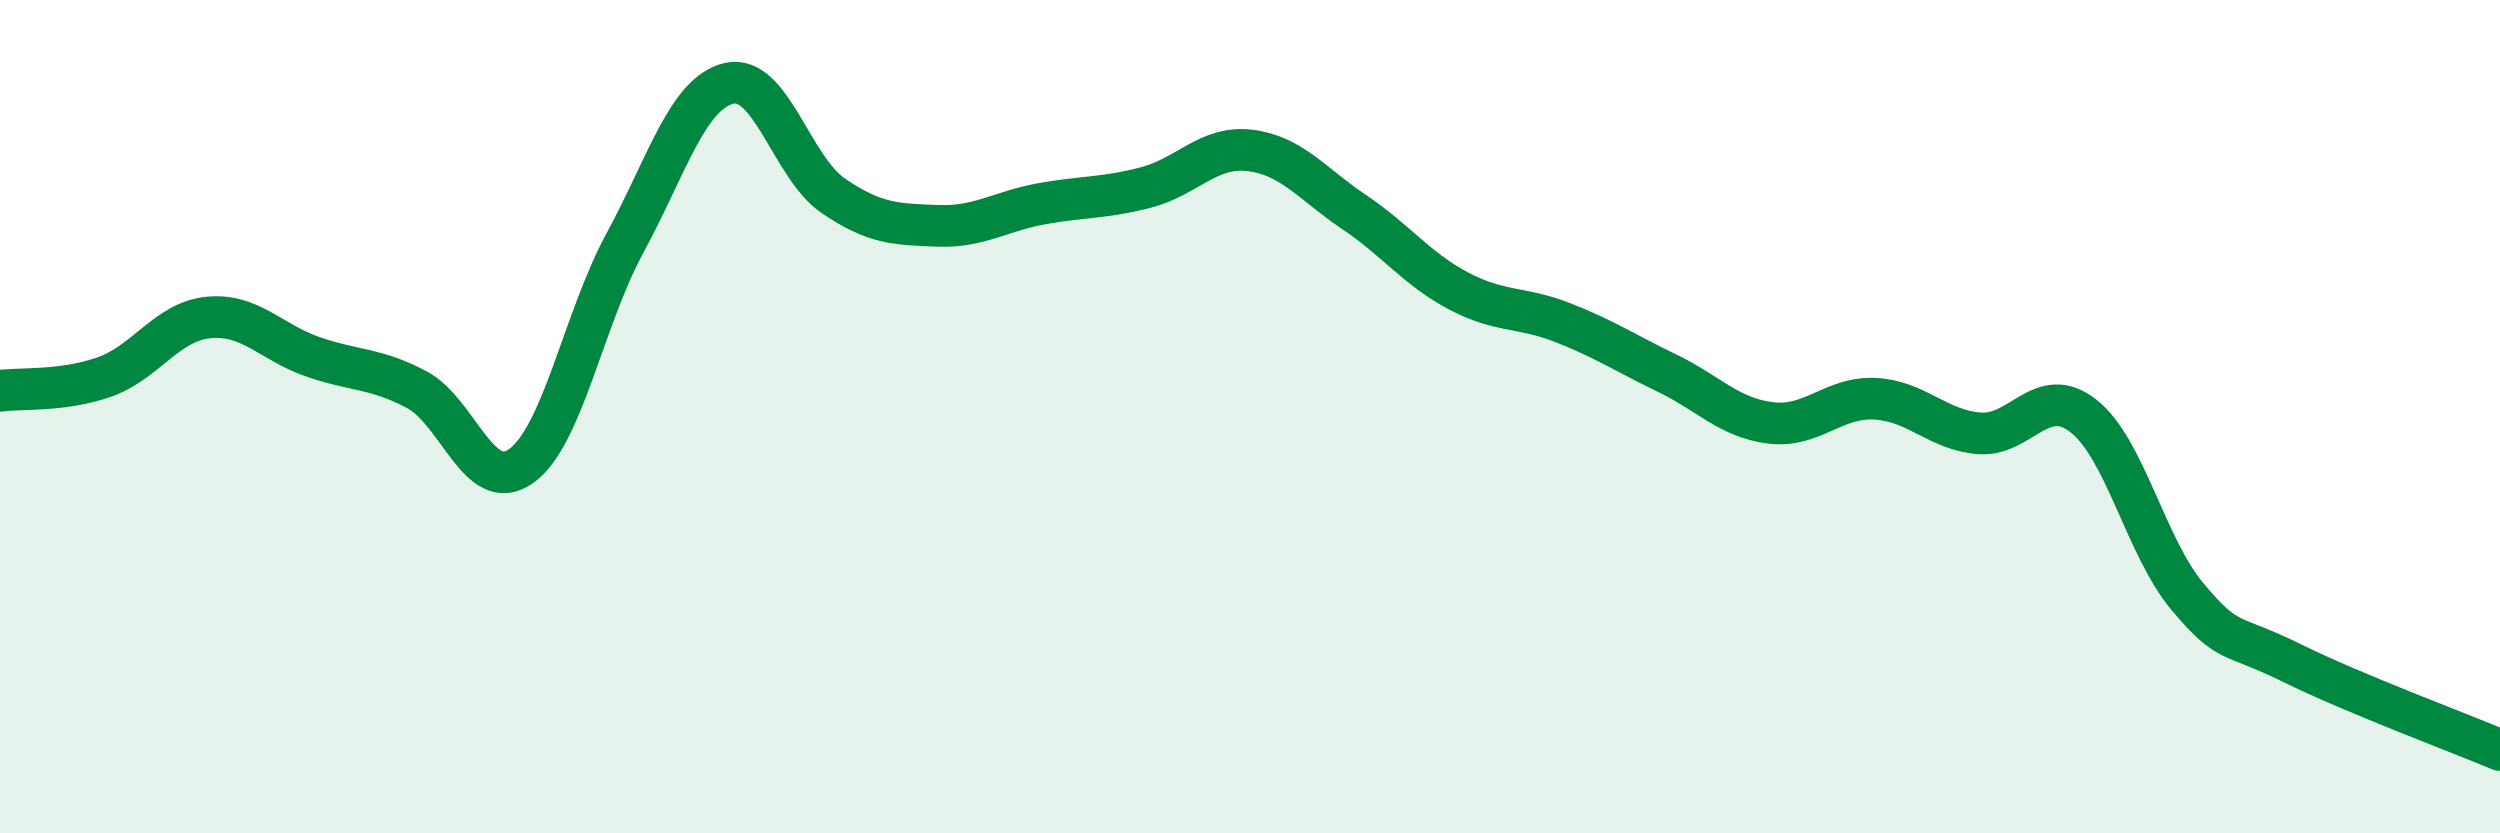
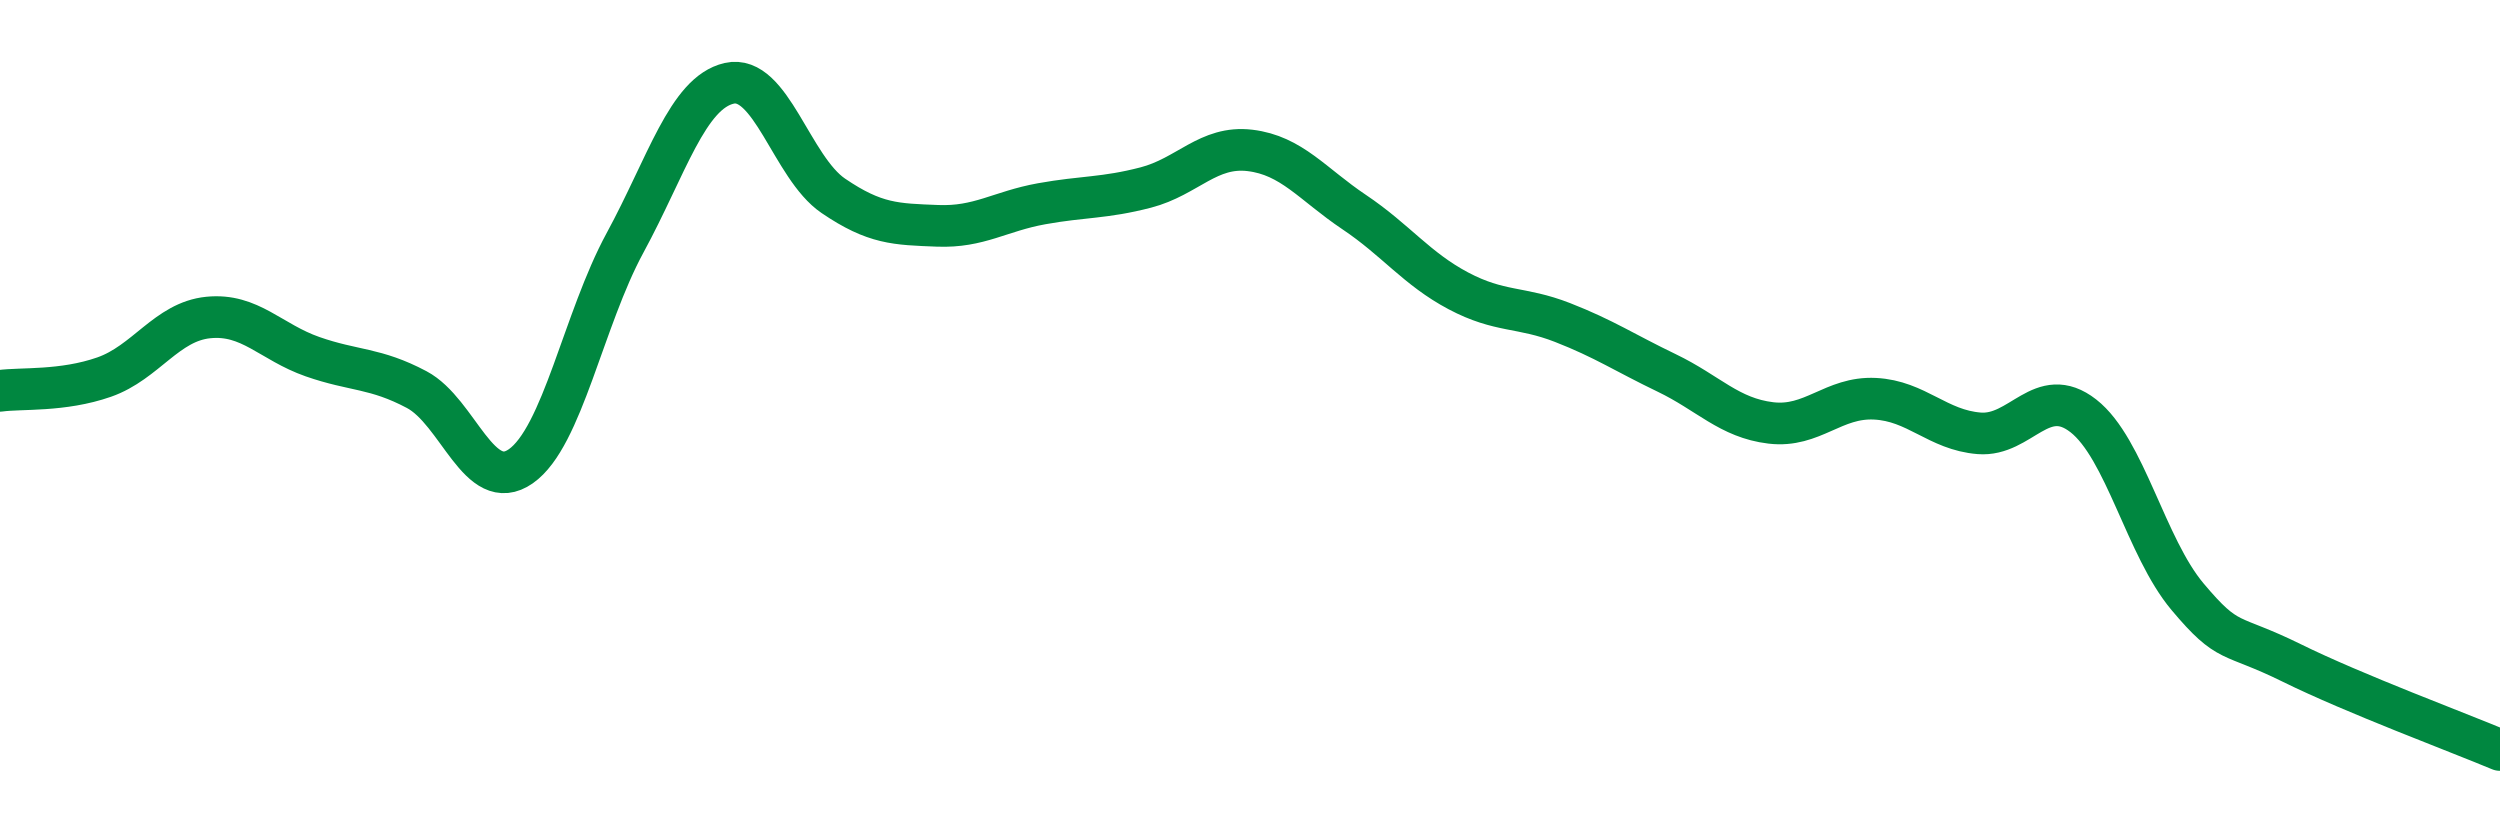
<svg xmlns="http://www.w3.org/2000/svg" width="60" height="20" viewBox="0 0 60 20">
-   <path d="M 0,9.38 C 0.5,9.31 1.5,9.4 2.5,9.05 C 3.5,8.7 4,7.72 5,7.62 C 6,7.52 6.5,8.21 7.5,8.56 C 8.5,8.91 9,8.82 10,9.35 C 11,9.88 11.5,11.89 12.5,11.19 C 13.5,10.49 14,7.67 15,5.83 C 16,3.99 16.5,2.23 17.5,2 C 18.5,1.77 19,4.02 20,4.7 C 21,5.38 21.5,5.38 22.5,5.42 C 23.5,5.46 24,5.07 25,4.89 C 26,4.71 26.5,4.76 27.5,4.5 C 28.5,4.24 29,3.49 30,3.61 C 31,3.73 31.5,4.42 32.5,5.09 C 33.5,5.76 34,6.45 35,6.98 C 36,7.51 36.5,7.35 37.5,7.74 C 38.5,8.13 39,8.47 40,8.95 C 41,9.43 41.5,10.03 42.5,10.15 C 43.5,10.27 44,9.52 45,9.57 C 46,9.62 46.5,10.32 47.5,10.4 C 48.5,10.48 49,9.2 50,9.98 C 51,10.76 51.5,13.13 52.5,14.32 C 53.5,15.51 53.5,15.17 55,15.91 C 56.5,16.65 59,17.58 60,18L60 20L0 20Z" fill="#008740" opacity="0.1" stroke-linecap="round" stroke-linejoin="round" />
  <path d="M 0,9.38 C 0.5,9.31 1.5,9.4 2.5,9.05 C 3.5,8.7 4,7.72 5,7.62 C 6,7.52 6.5,8.21 7.5,8.56 C 8.5,8.91 9,8.82 10,9.35 C 11,9.88 11.5,11.89 12.5,11.19 C 13.5,10.49 14,7.67 15,5.83 C 16,3.99 16.5,2.23 17.5,2 C 18.5,1.77 19,4.02 20,4.7 C 21,5.38 21.5,5.38 22.5,5.42 C 23.5,5.46 24,5.07 25,4.89 C 26,4.71 26.5,4.76 27.5,4.5 C 28.5,4.24 29,3.49 30,3.61 C 31,3.73 31.5,4.42 32.5,5.09 C 33.5,5.76 34,6.45 35,6.98 C 36,7.51 36.5,7.35 37.5,7.74 C 38.5,8.13 39,8.47 40,8.95 C 41,9.43 41.5,10.03 42.5,10.15 C 43.5,10.27 44,9.52 45,9.57 C 46,9.62 46.5,10.32 47.5,10.4 C 48.5,10.48 49,9.2 50,9.98 C 51,10.76 51.5,13.13 52.5,14.32 C 53.5,15.51 53.5,15.17 55,15.91 C 56.5,16.65 59,17.58 60,18" stroke="#008740" stroke-width="1" fill="none" stroke-linecap="round" stroke-linejoin="round" />
</svg>